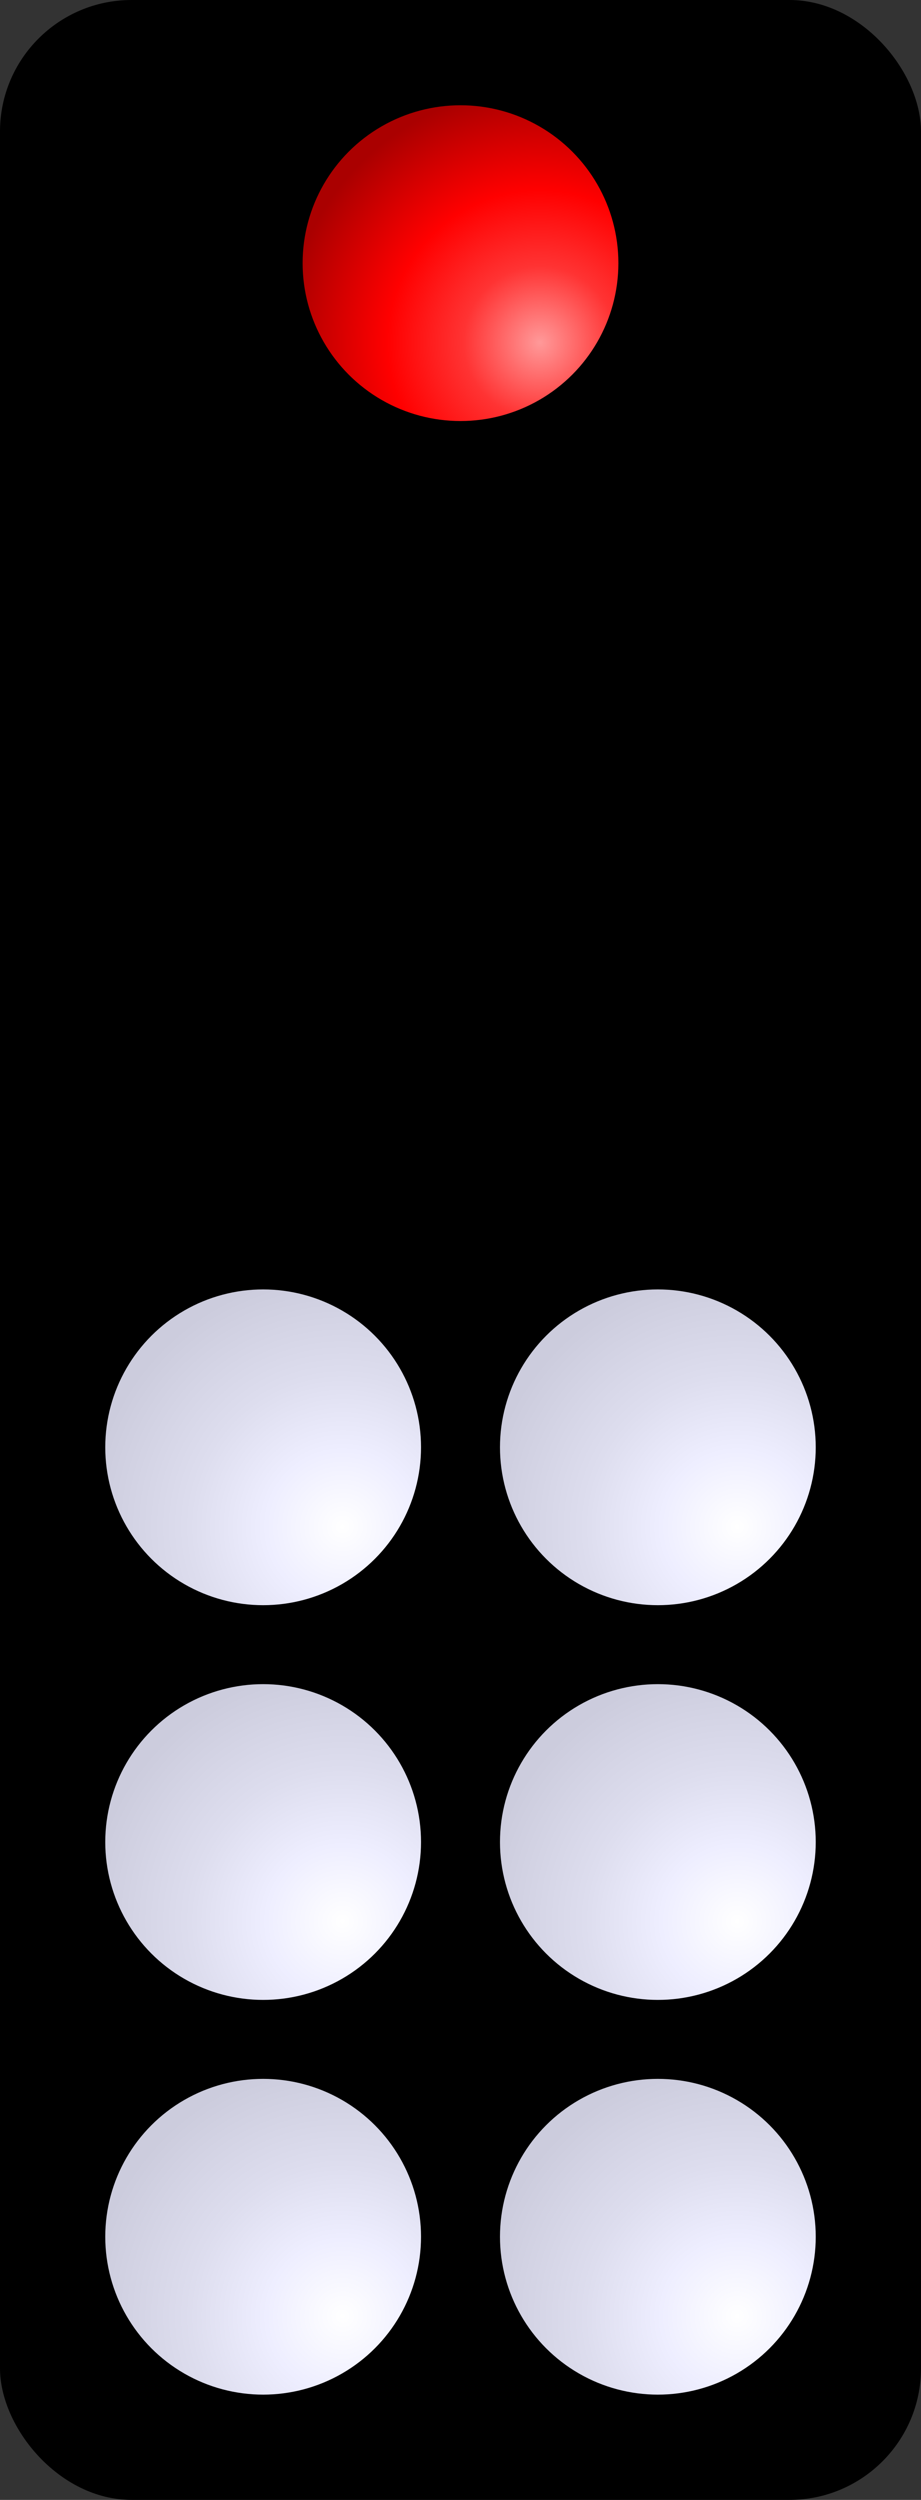
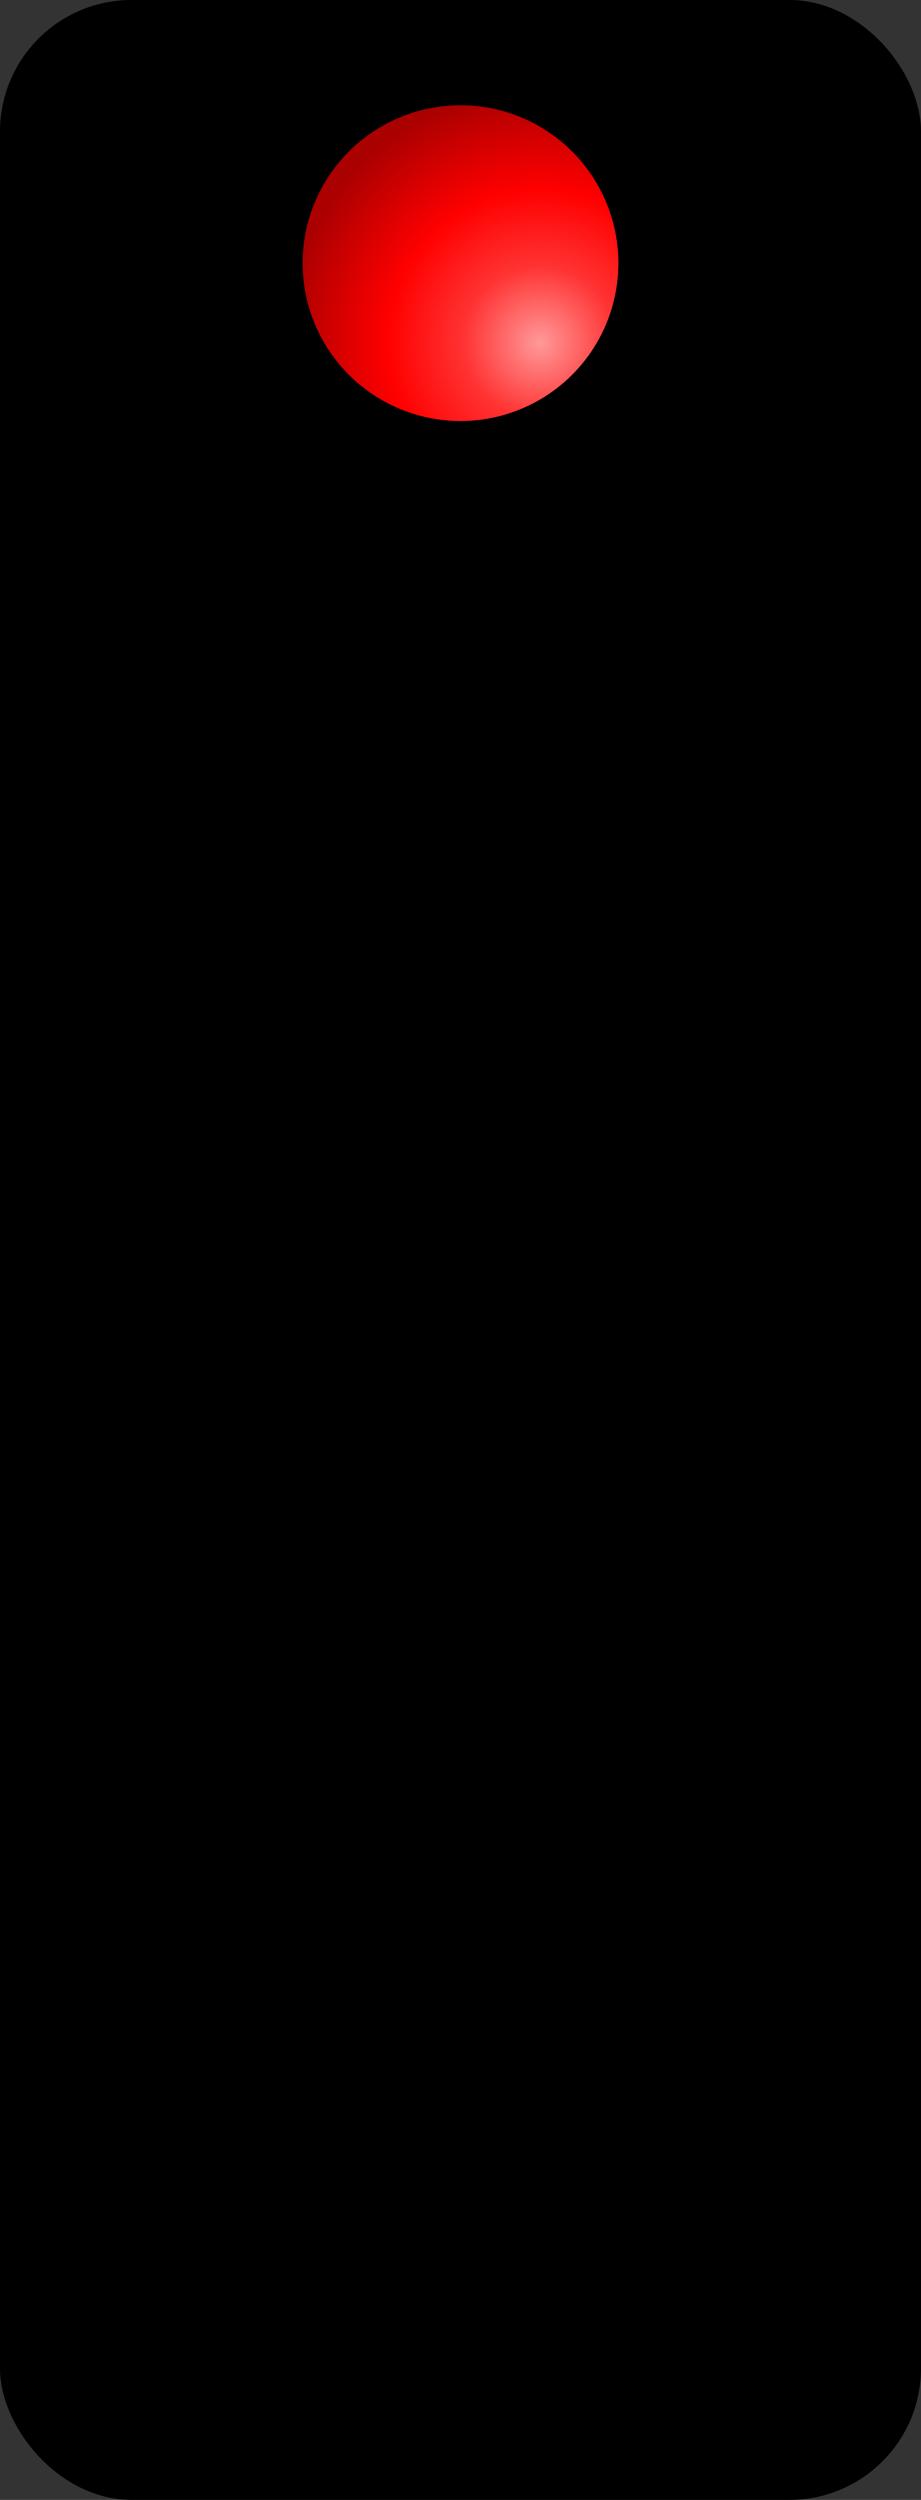
<svg xmlns="http://www.w3.org/2000/svg" xmlns:xlink="http://www.w3.org/1999/xlink" width="140" height="380">
  <rect width="100%" height="100%" fill="#333333" stroke="none" />
  <defs>
    <radialGradient id="RGR" cx=".75" cy=".75" r=".8">
      <stop offset="0%" stop-color="#f99" />
      <stop offset="30%" stop-color="#f33" />
      <stop offset="60%" stop-color="#f00" />
      <stop offset="100%" stop-color="#a00" />
    </radialGradient>
    <radialGradient id="RGW" cx=".75" cy=".75" r=".8">
      <stop offset="0%" stop-color="#fff" />
      <stop offset="30%" stop-color="#eef" />
      <stop offset="60%" stop-color="#dde" />
      <stop offset="100%" stop-color="#ccd" />
    </radialGradient>
    <circle id="PR" cx="0" cy="0" r="24" fill="url(#RGR)" />
-     <circle id="PW" cx="0" cy="0" r="24" fill="url(#RGW)" />
  </defs>
  <rect width="140" height="380" rx="20" ry="20" fill="#000000" />
  <use xlink:href="#PW" x="40" y="220" />
  <use xlink:href="#PW" x="40" y="280" />
  <use xlink:href="#PW" x="40" y="340" />
  <use xlink:href="#PW" x="100" y="220" />
  <use xlink:href="#PW" x="100" y="280" />
  <use xlink:href="#PW" x="100" y="340" />
  <use xlink:href="#PR" x="70" y="40" />
</svg>